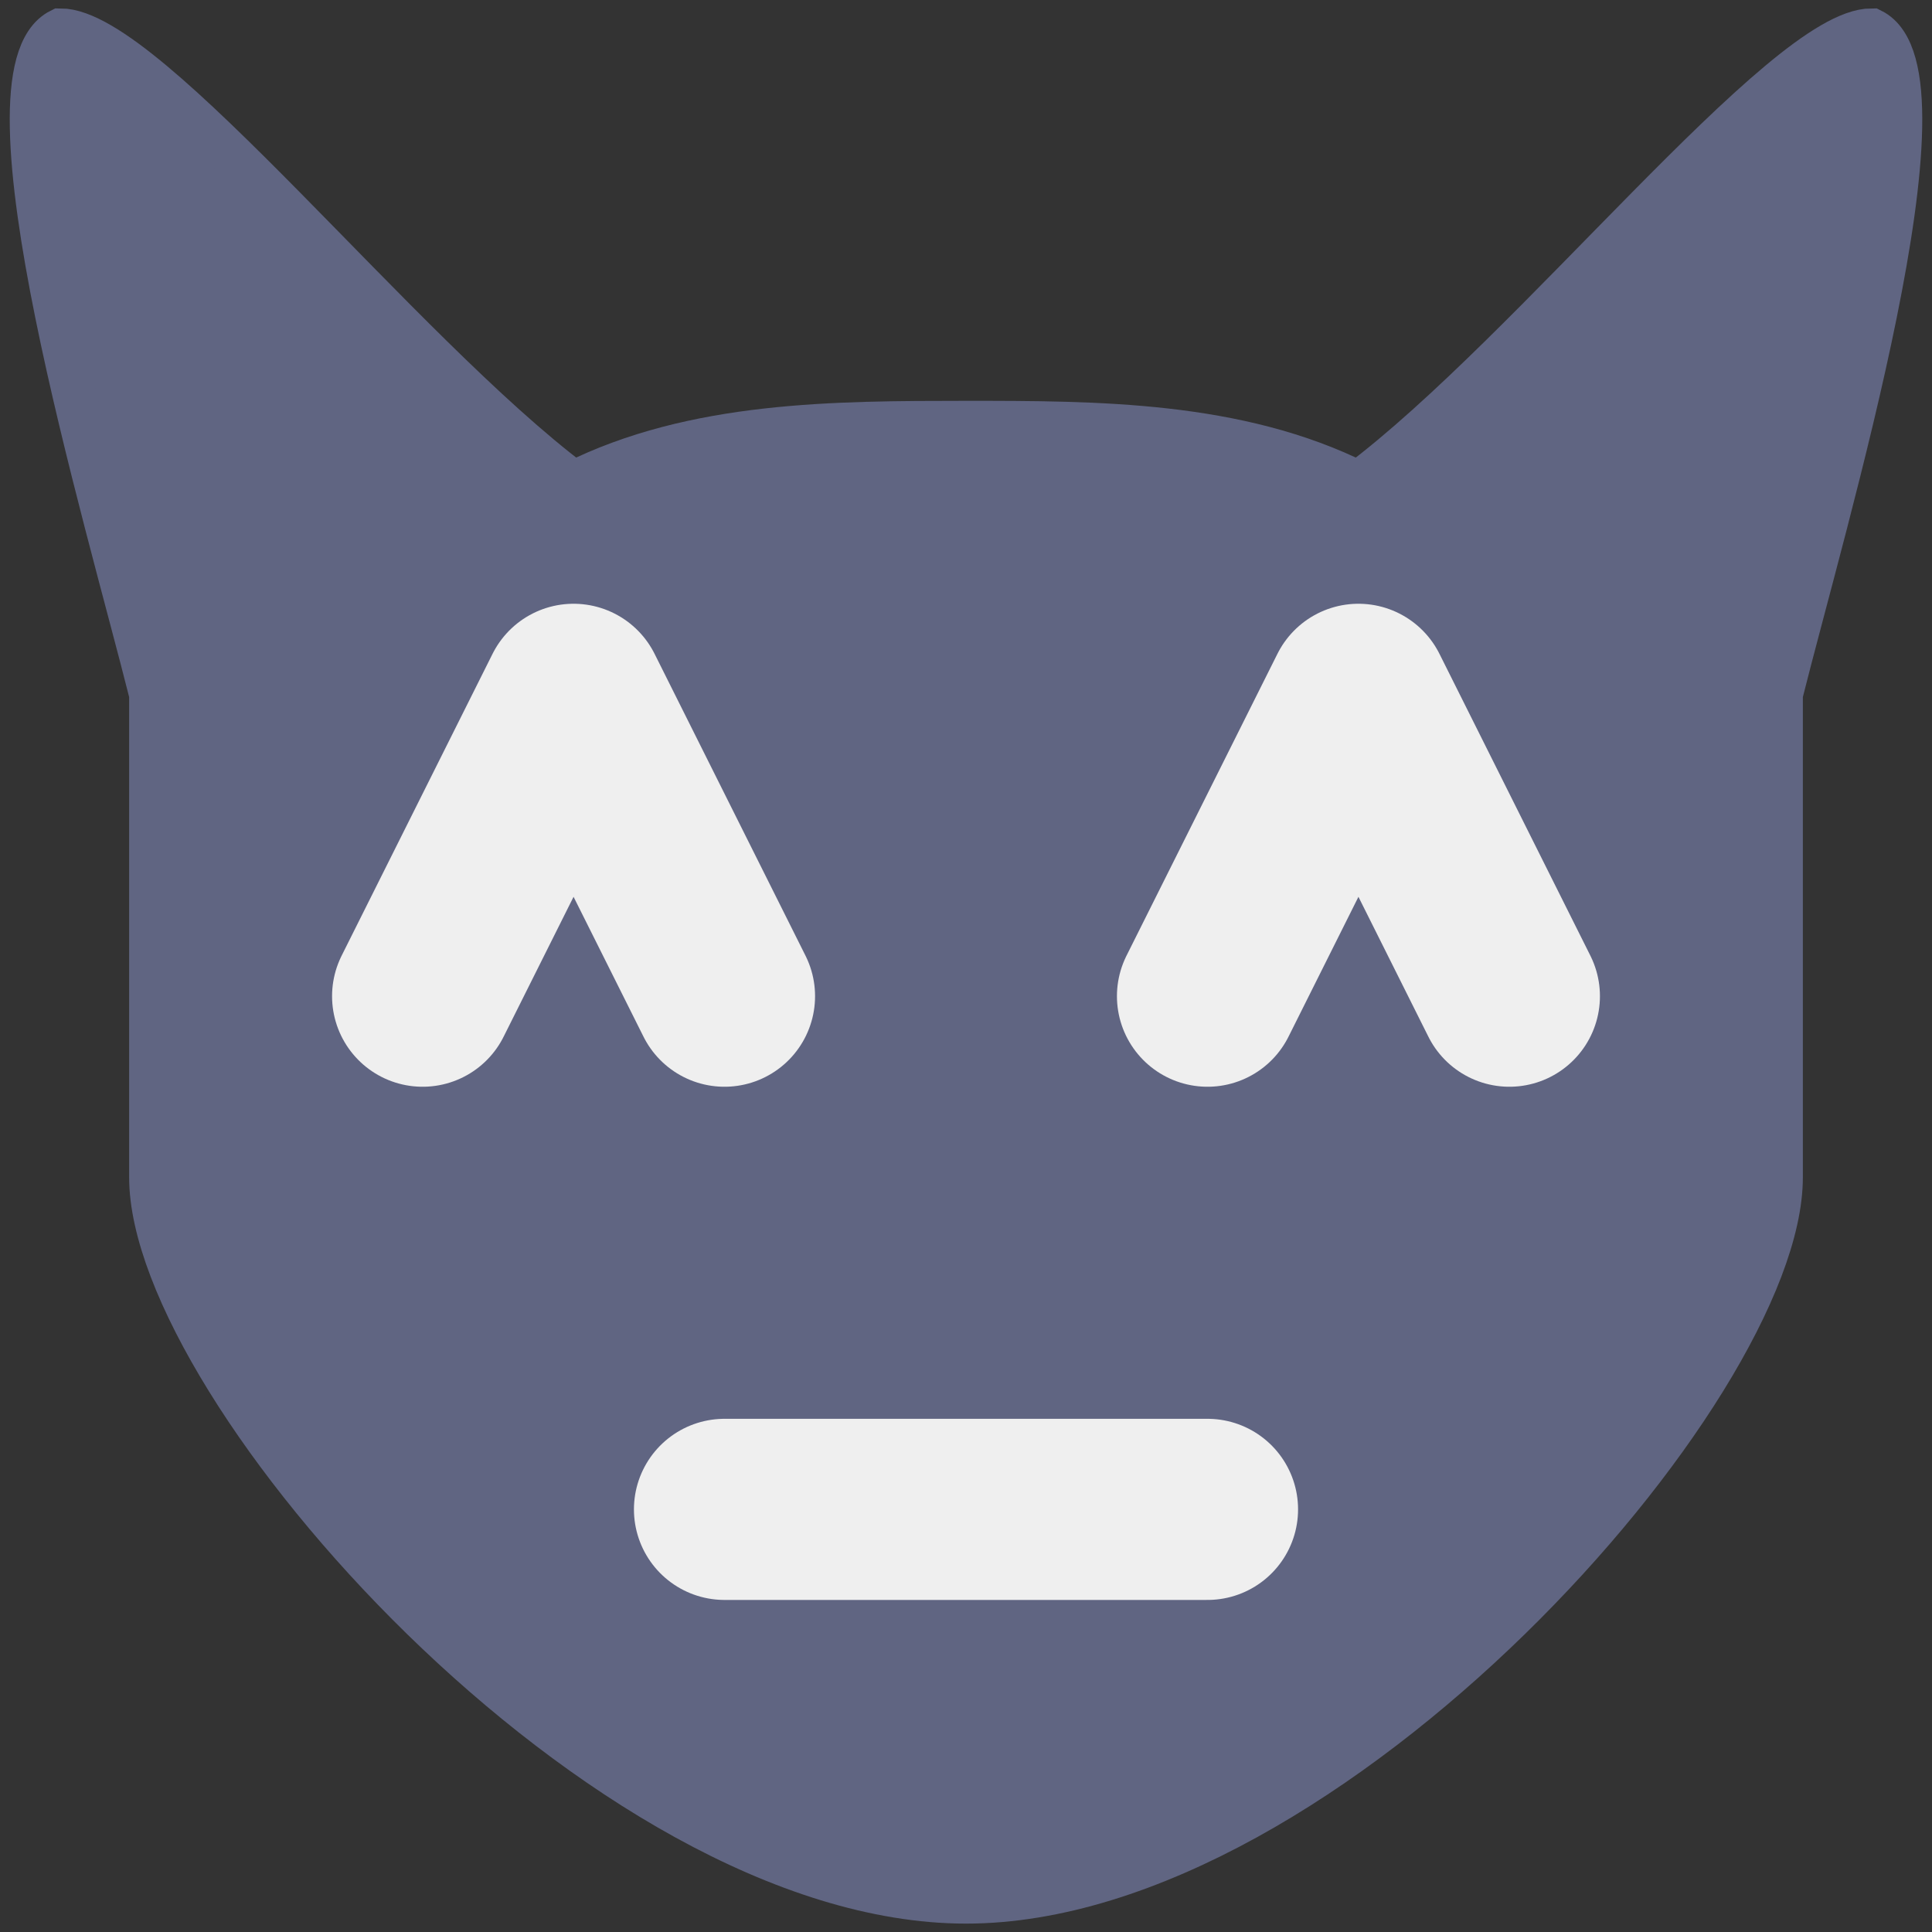
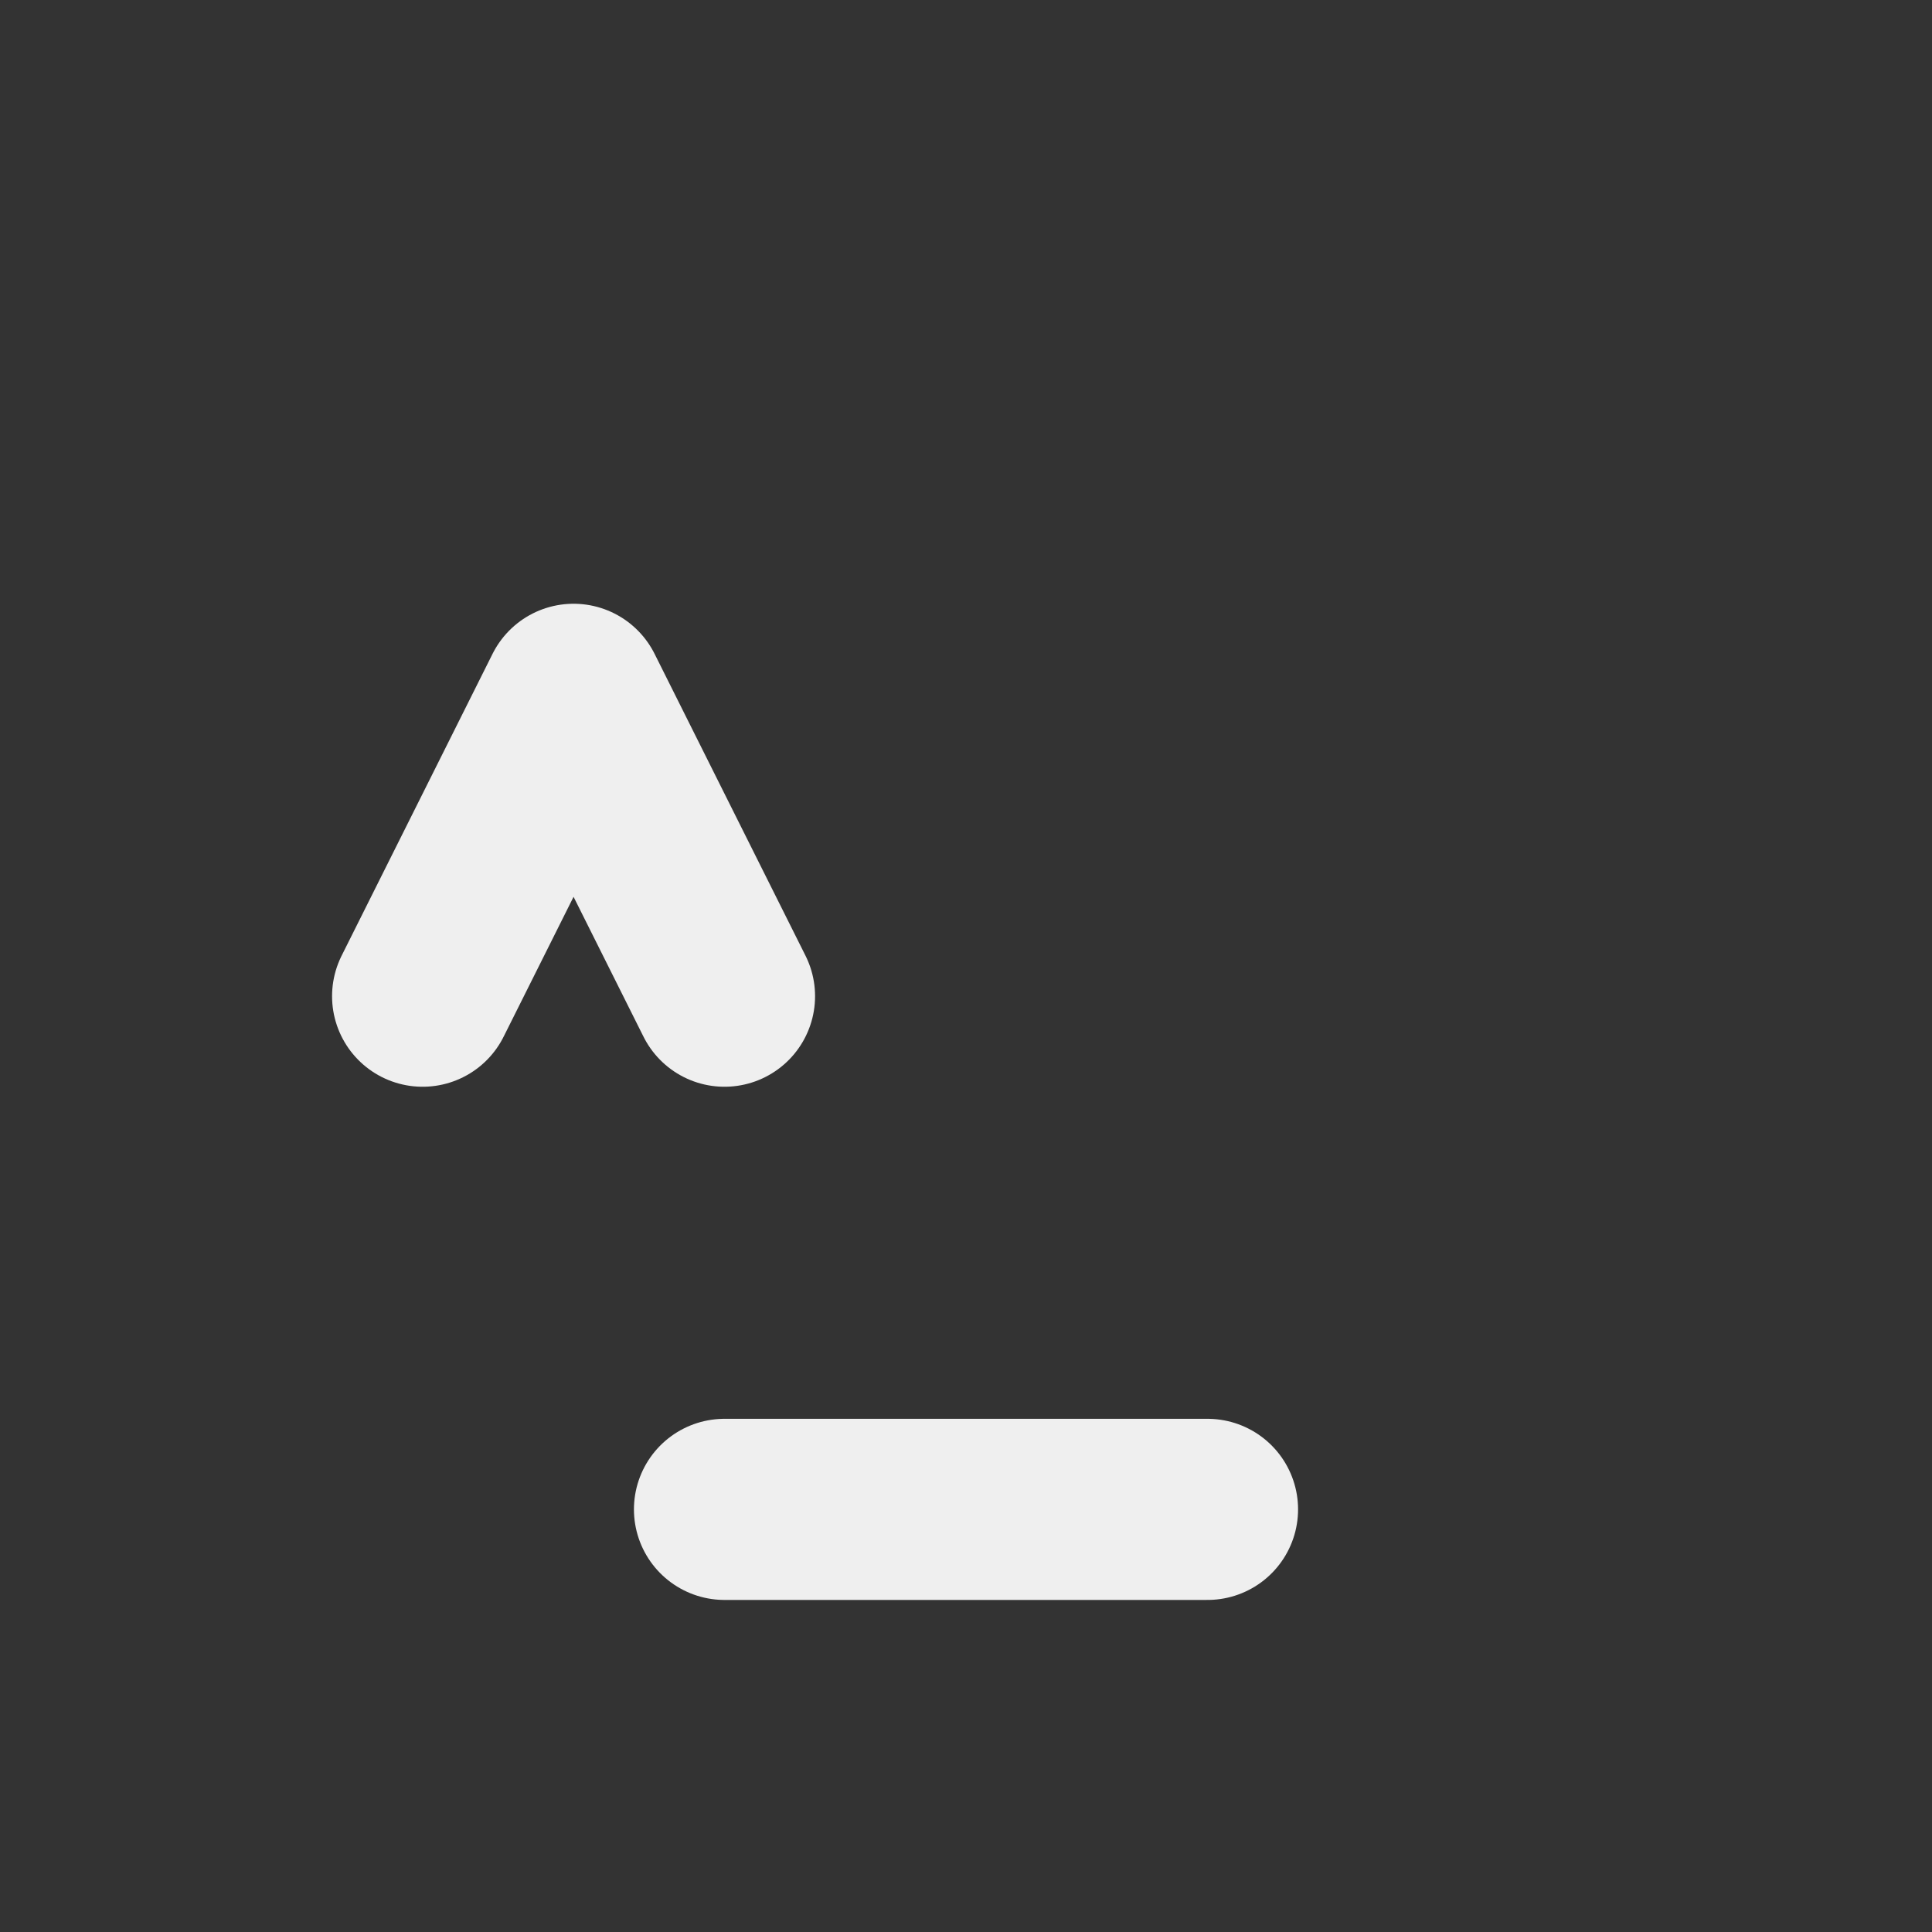
<svg xmlns="http://www.w3.org/2000/svg" xmlns:ns1="http://www.inkscape.org/namespaces/inkscape" xmlns:ns2="http://sodipodi.sourceforge.net/DTD/sodipodi-0.dtd" width="16" height="16" viewBox="0 0 16 16" id="svg2" version="1.1" ns1:version="0.91 r13725" ns2:docname="favicon.svg" ns1:export-filename="/Users/des/src/site/theme/static/images/favicon.png" ns1:export-xdpi="363.67999" ns1:export-ydpi="363.67999">
  <rect x="0" y="0" width="16" height="16" fill="#333333" stroke="none" />
  <defs id="defs4" />
  <ns2:namedview id="base" pagecolor="#ffffff" bordercolor="#666666" borderopacity="1.0" ns1:pageopacity="0.0" ns1:pageshadow="2" ns1:zoom="22.627417" ns1:cx="7.8462555" ns1:cy="10.376179" ns1:document-units="px" ns1:current-layer="layer1" showgrid="true" units="px" showguides="true" ns1:window-width="2023" ns1:window-height="1374" ns1:window-x="0" ns1:window-y="23" ns1:window-maximized="0" ns1:snap-grids="true" ns1:snap-midpoints="false" ns1:snap-others="true" ns1:snap-smooth-nodes="true" ns1:snap-bbox="false" ns1:object-nodes="true" ns1:snap-text-baseline="true" ns1:bbox-paths="false" ns1:bbox-nodes="true">
    <ns1:grid type="xygrid" id="grid3336" empspacing="8" spacingx="0.25" spacingy="0.25" />
  </ns2:namedview>
  <g ns1:label="Layer 1" ns1:groupmode="layer" id="layer1" transform="translate(0,-1036.362)">
-     <path id="path4150" style="fill:#606582;fill-opacity:1;fill-rule:evenodd;stroke:#606582;stroke-width:0.361px;stroke-linecap:butt;stroke-linejoin:miter;stroke-opacity:1" d="m 8,1052.112 c -3,0 -6.75,-4.25 -6.75,-6 l 0,-4 c -0.361,-1.443 -1.472,-5.139 -0.75,-5.5 0.722,0 2.807,2.668 4.25,3.75 1,-0.5 2.171,-0.499 3.25,-0.5 1.079,0 2.25,0 3.25,0.5 1.443,-1.082 3.528,-3.75 4.25,-3.75 0.722,0.361 -0.389,4.057 -0.75,5.5 l 0,4 c 0,1.75 -3.75,6 -6.75,6 z" ns1:connector-curvature="0" ns2:nodetypes="zccccsccccz" />
    <path style="fill:none;fill-rule:evenodd;stroke:#efefef;stroke-width:1.5;stroke-linecap:round;stroke-linejoin:round;stroke-miterlimit:4;stroke-dasharray:none;stroke-opacity:1" d="m 3.5,1044.612 1.25,-2.5 1.25,2.5" id="path4226" ns1:connector-curvature="0" clip-path="none" ns2:nodetypes="ccc" />
-     <path style="fill:none;fill-rule:evenodd;stroke:#efefef;stroke-width:1.5;stroke-linecap:round;stroke-linejoin:round;stroke-miterlimit:4;stroke-dasharray:none;stroke-opacity:1" d="m 10,1044.612 1.25,-2.5 1.25,2.5" id="path4226-0" ns1:connector-curvature="0" clip-path="none" ns2:nodetypes="ccc" />
    <path style="fill:none;fill-rule:evenodd;stroke:#efefef;stroke-width:1.5;stroke-linecap:round;stroke-linejoin:miter;stroke-miterlimit:4;stroke-dasharray:none;stroke-opacity:1" d="m 10,1048.862 -4,0" id="path4268" ns1:connector-curvature="0" ns2:nodetypes="cc" />
  </g>
</svg>